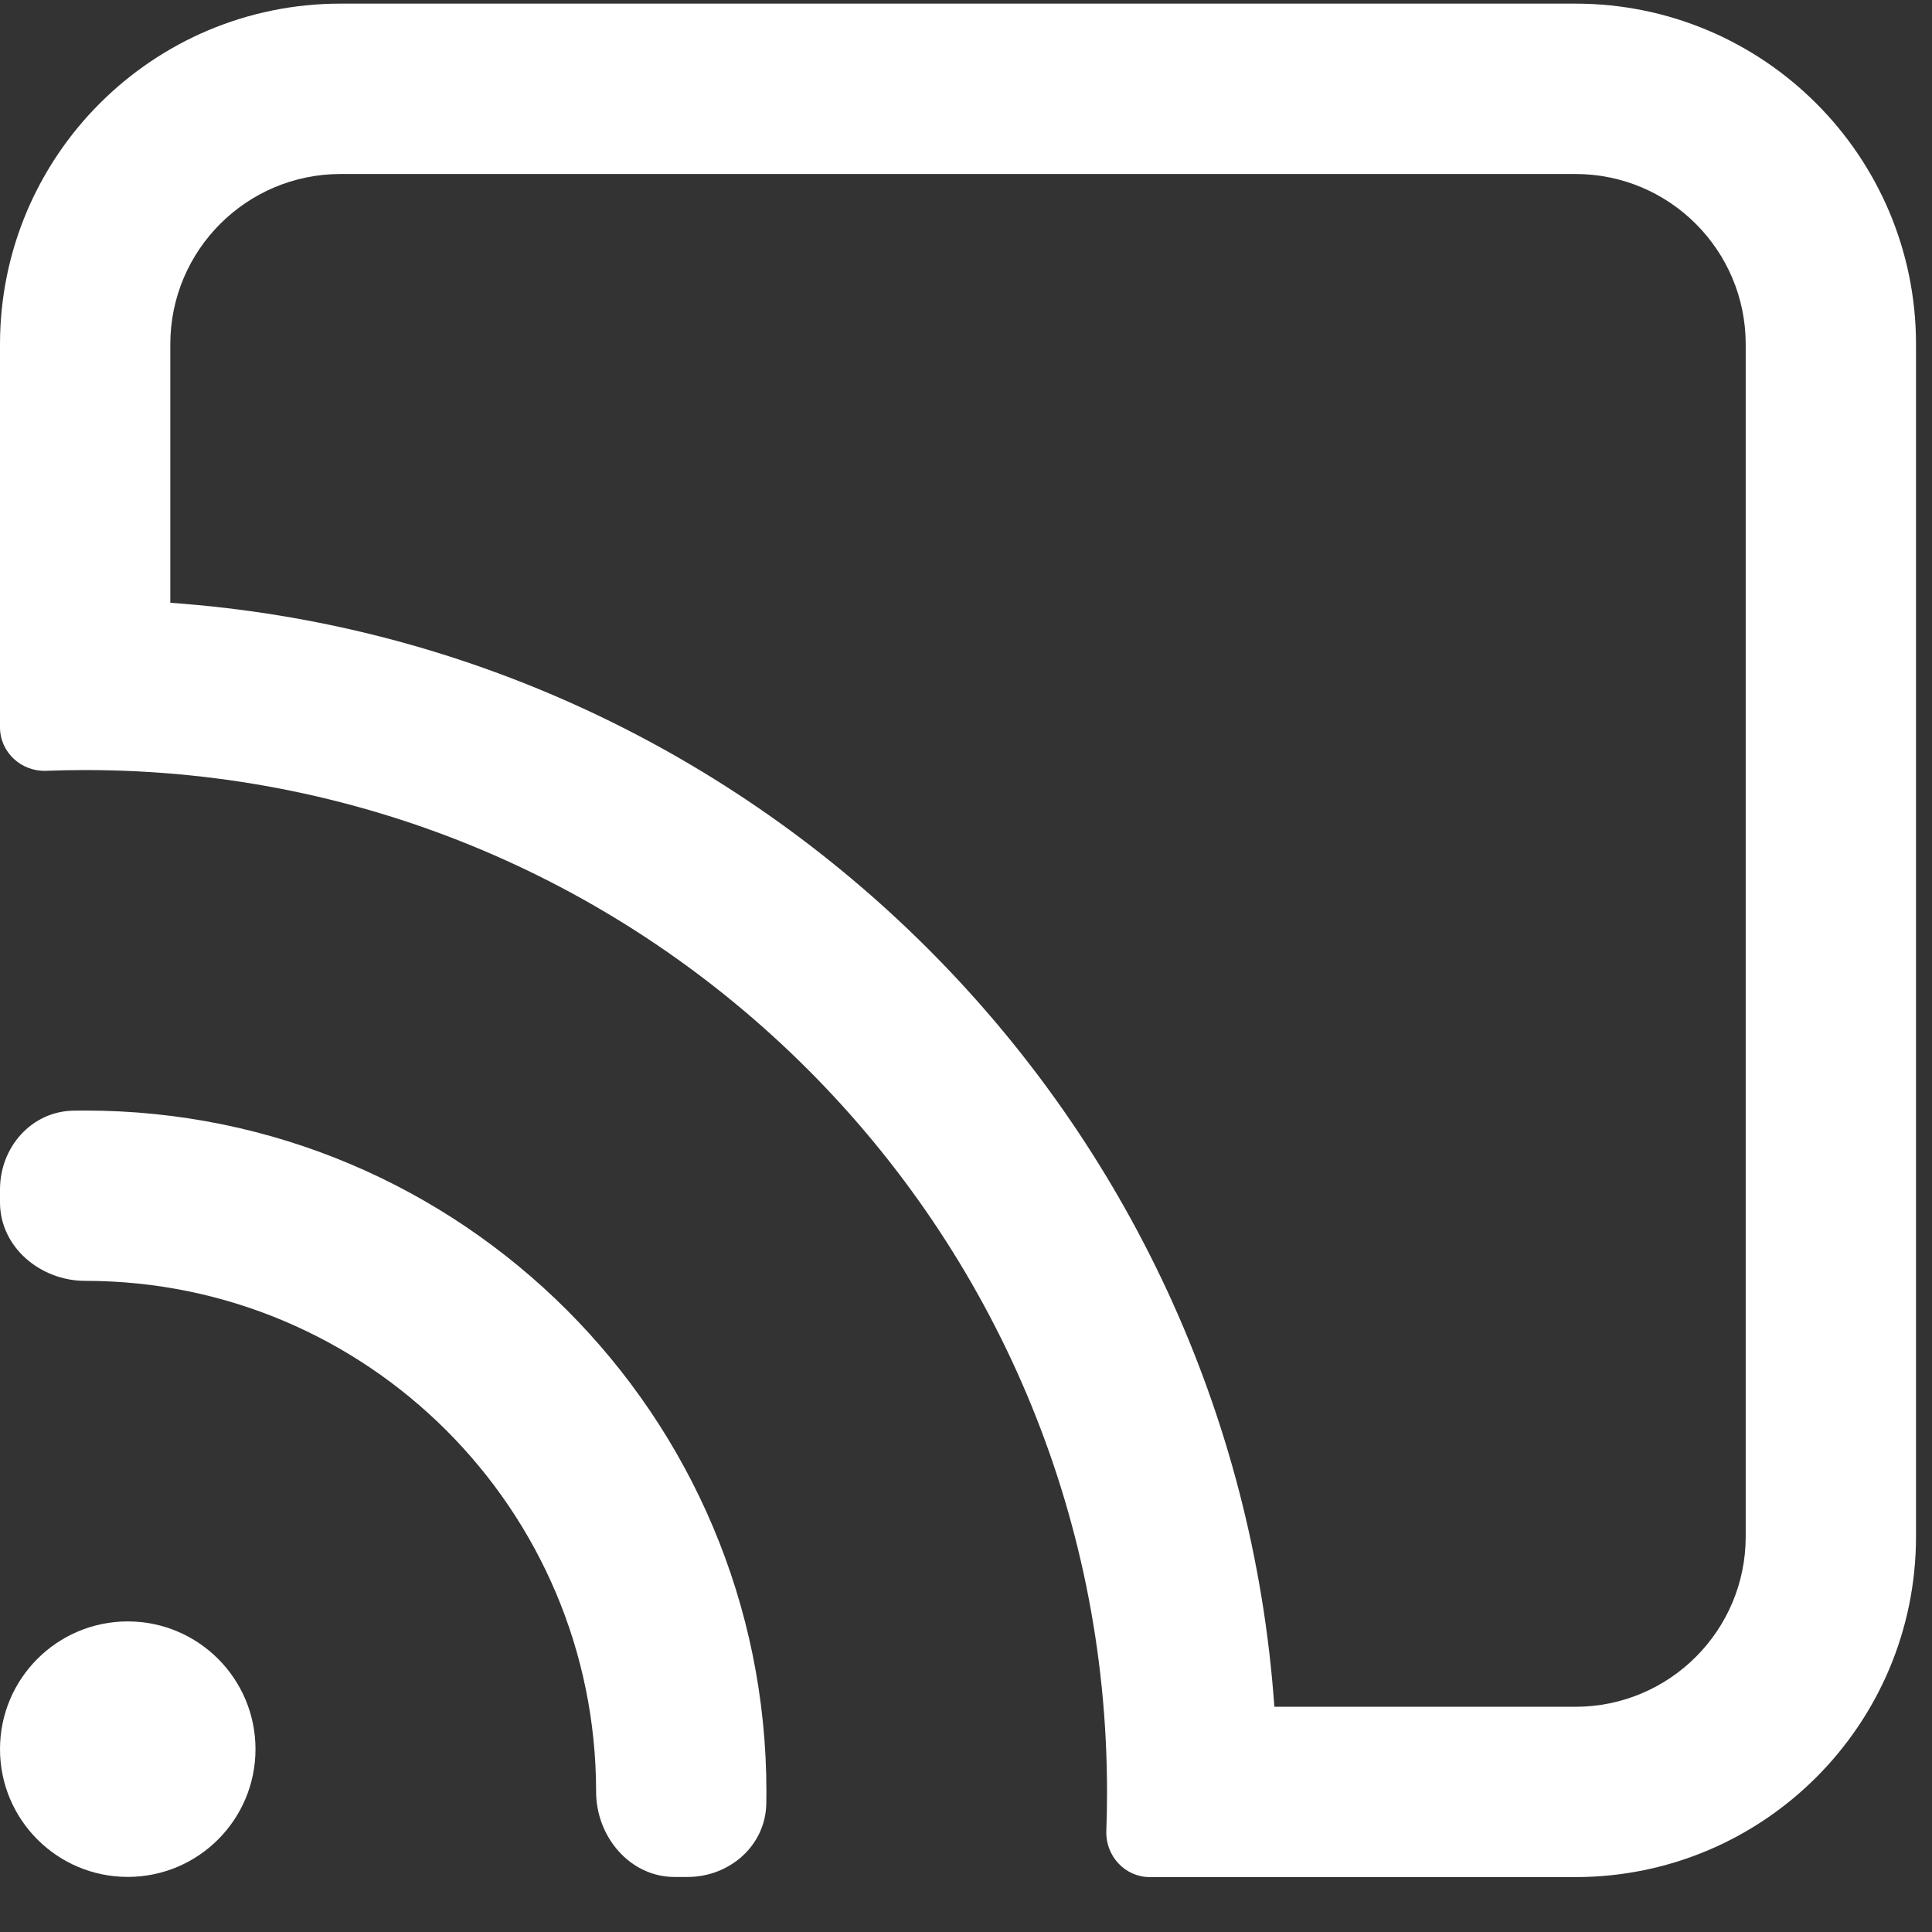
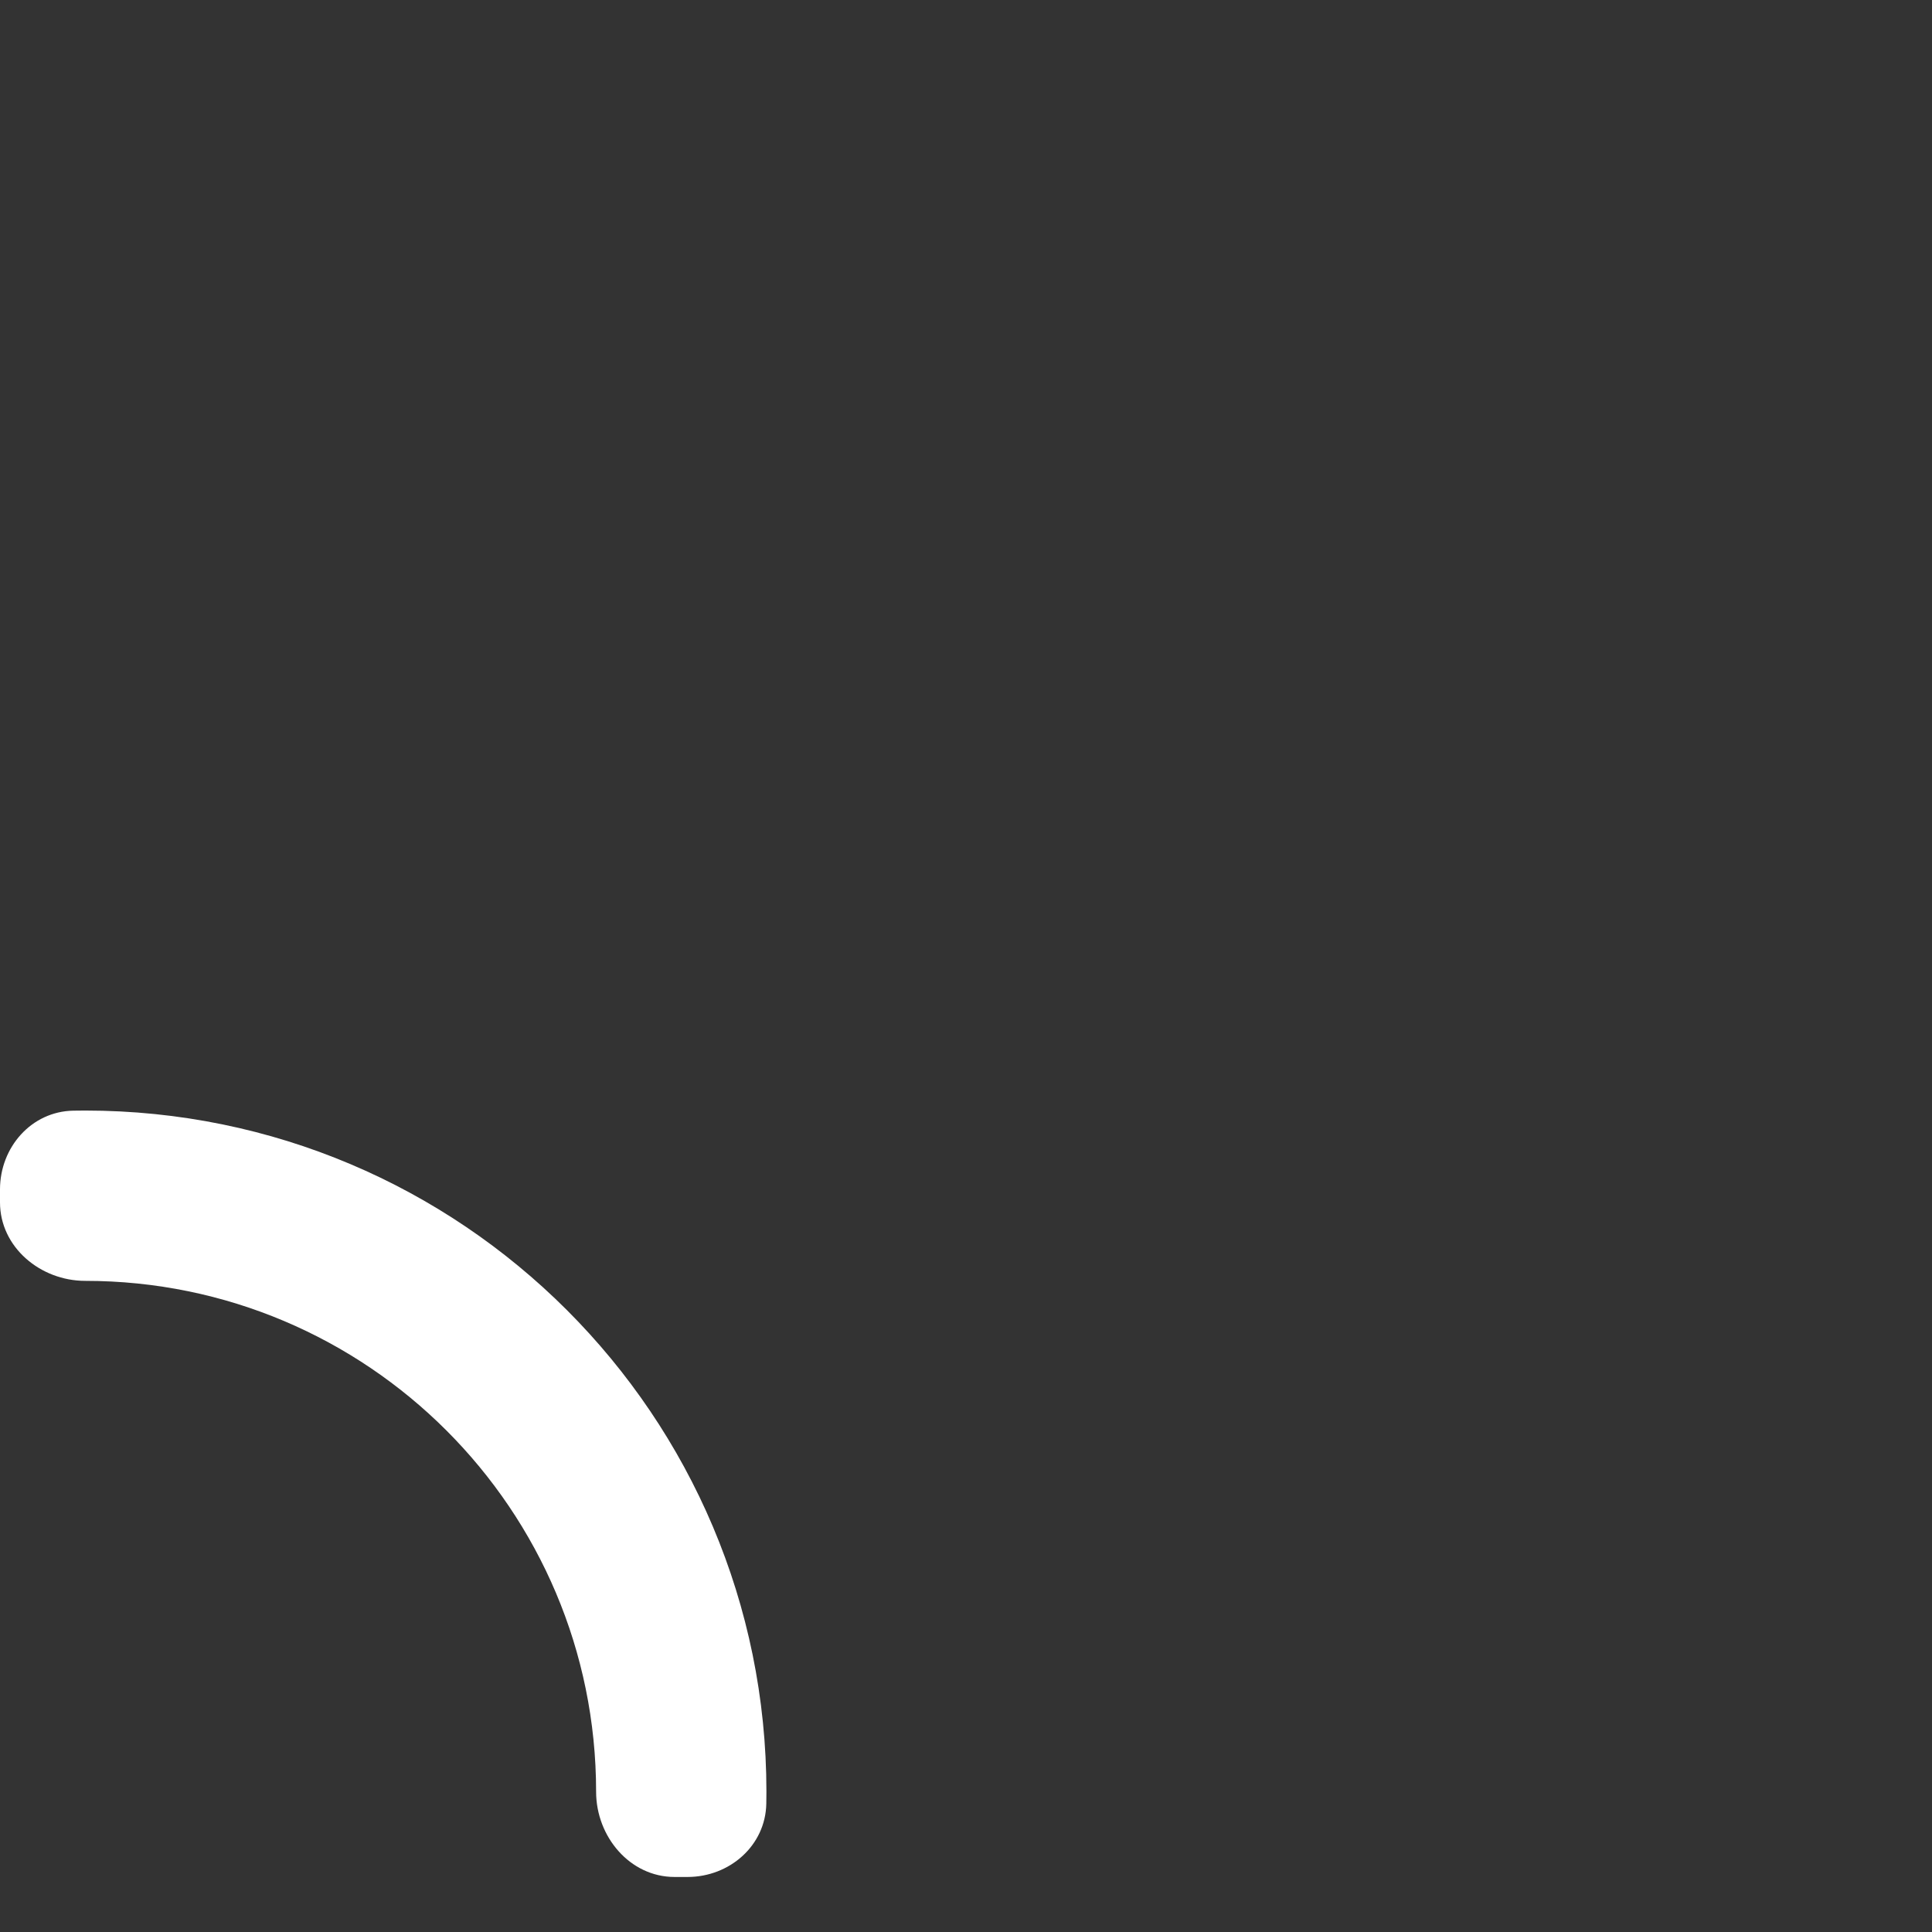
<svg xmlns="http://www.w3.org/2000/svg" width="33" height="33" viewBox="0 0 33 33" fill="none">
  <rect x="0" y="0" width="33" height="33" fill="#333333" stroke="none" />
-   <path fill-rule="evenodd" clip-rule="evenodd" d="M26.909 0.062C30.122 0.062 32.727 2.667 32.727 5.881V26.244C32.727 29.458 30.122 32.062 26.909 32.062H19.639C19.214 32.062 18.881 31.699 18.897 31.274C18.905 31.053 18.909 30.831 18.909 30.608C18.909 20.968 11.094 13.153 1.455 13.153C1.231 13.153 1.009 13.158 0.788 13.166C0.363 13.182 0 12.849 0 12.423V5.881C0 2.667 2.605 0.062 5.818 0.062H26.909ZM26.909 2.972H5.818C4.212 2.972 2.909 4.274 2.909 5.881V10.296C12.996 11.007 21.055 19.066 21.767 29.153H26.909C28.516 29.153 29.818 27.851 29.818 26.244V5.881C29.818 4.274 28.516 2.972 26.909 2.972Z" fill="white" />
-   <path d="M4.364 29.877C4.364 31.082 3.387 32.059 2.182 32.059C0.977 32.059 0 31.082 0 29.877C0 28.672 0.977 27.695 2.182 27.695C3.387 27.695 4.364 28.672 4.364 29.877Z" fill="white" />
  <path d="M13.089 30.806C13.077 31.524 12.462 32.06 11.744 32.06H11.522C10.758 32.06 10.182 31.37 10.182 30.605C10.182 25.785 6.274 21.878 1.455 21.878C0.69 21.878 0 21.302 0 20.537V20.316C0 19.598 0.535 18.983 1.254 18.971C1.32 18.969 1.387 18.969 1.455 18.969C7.881 18.969 13.091 24.178 13.091 30.605C13.091 30.672 13.09 30.739 13.089 30.806Z" fill="white" />
</svg>